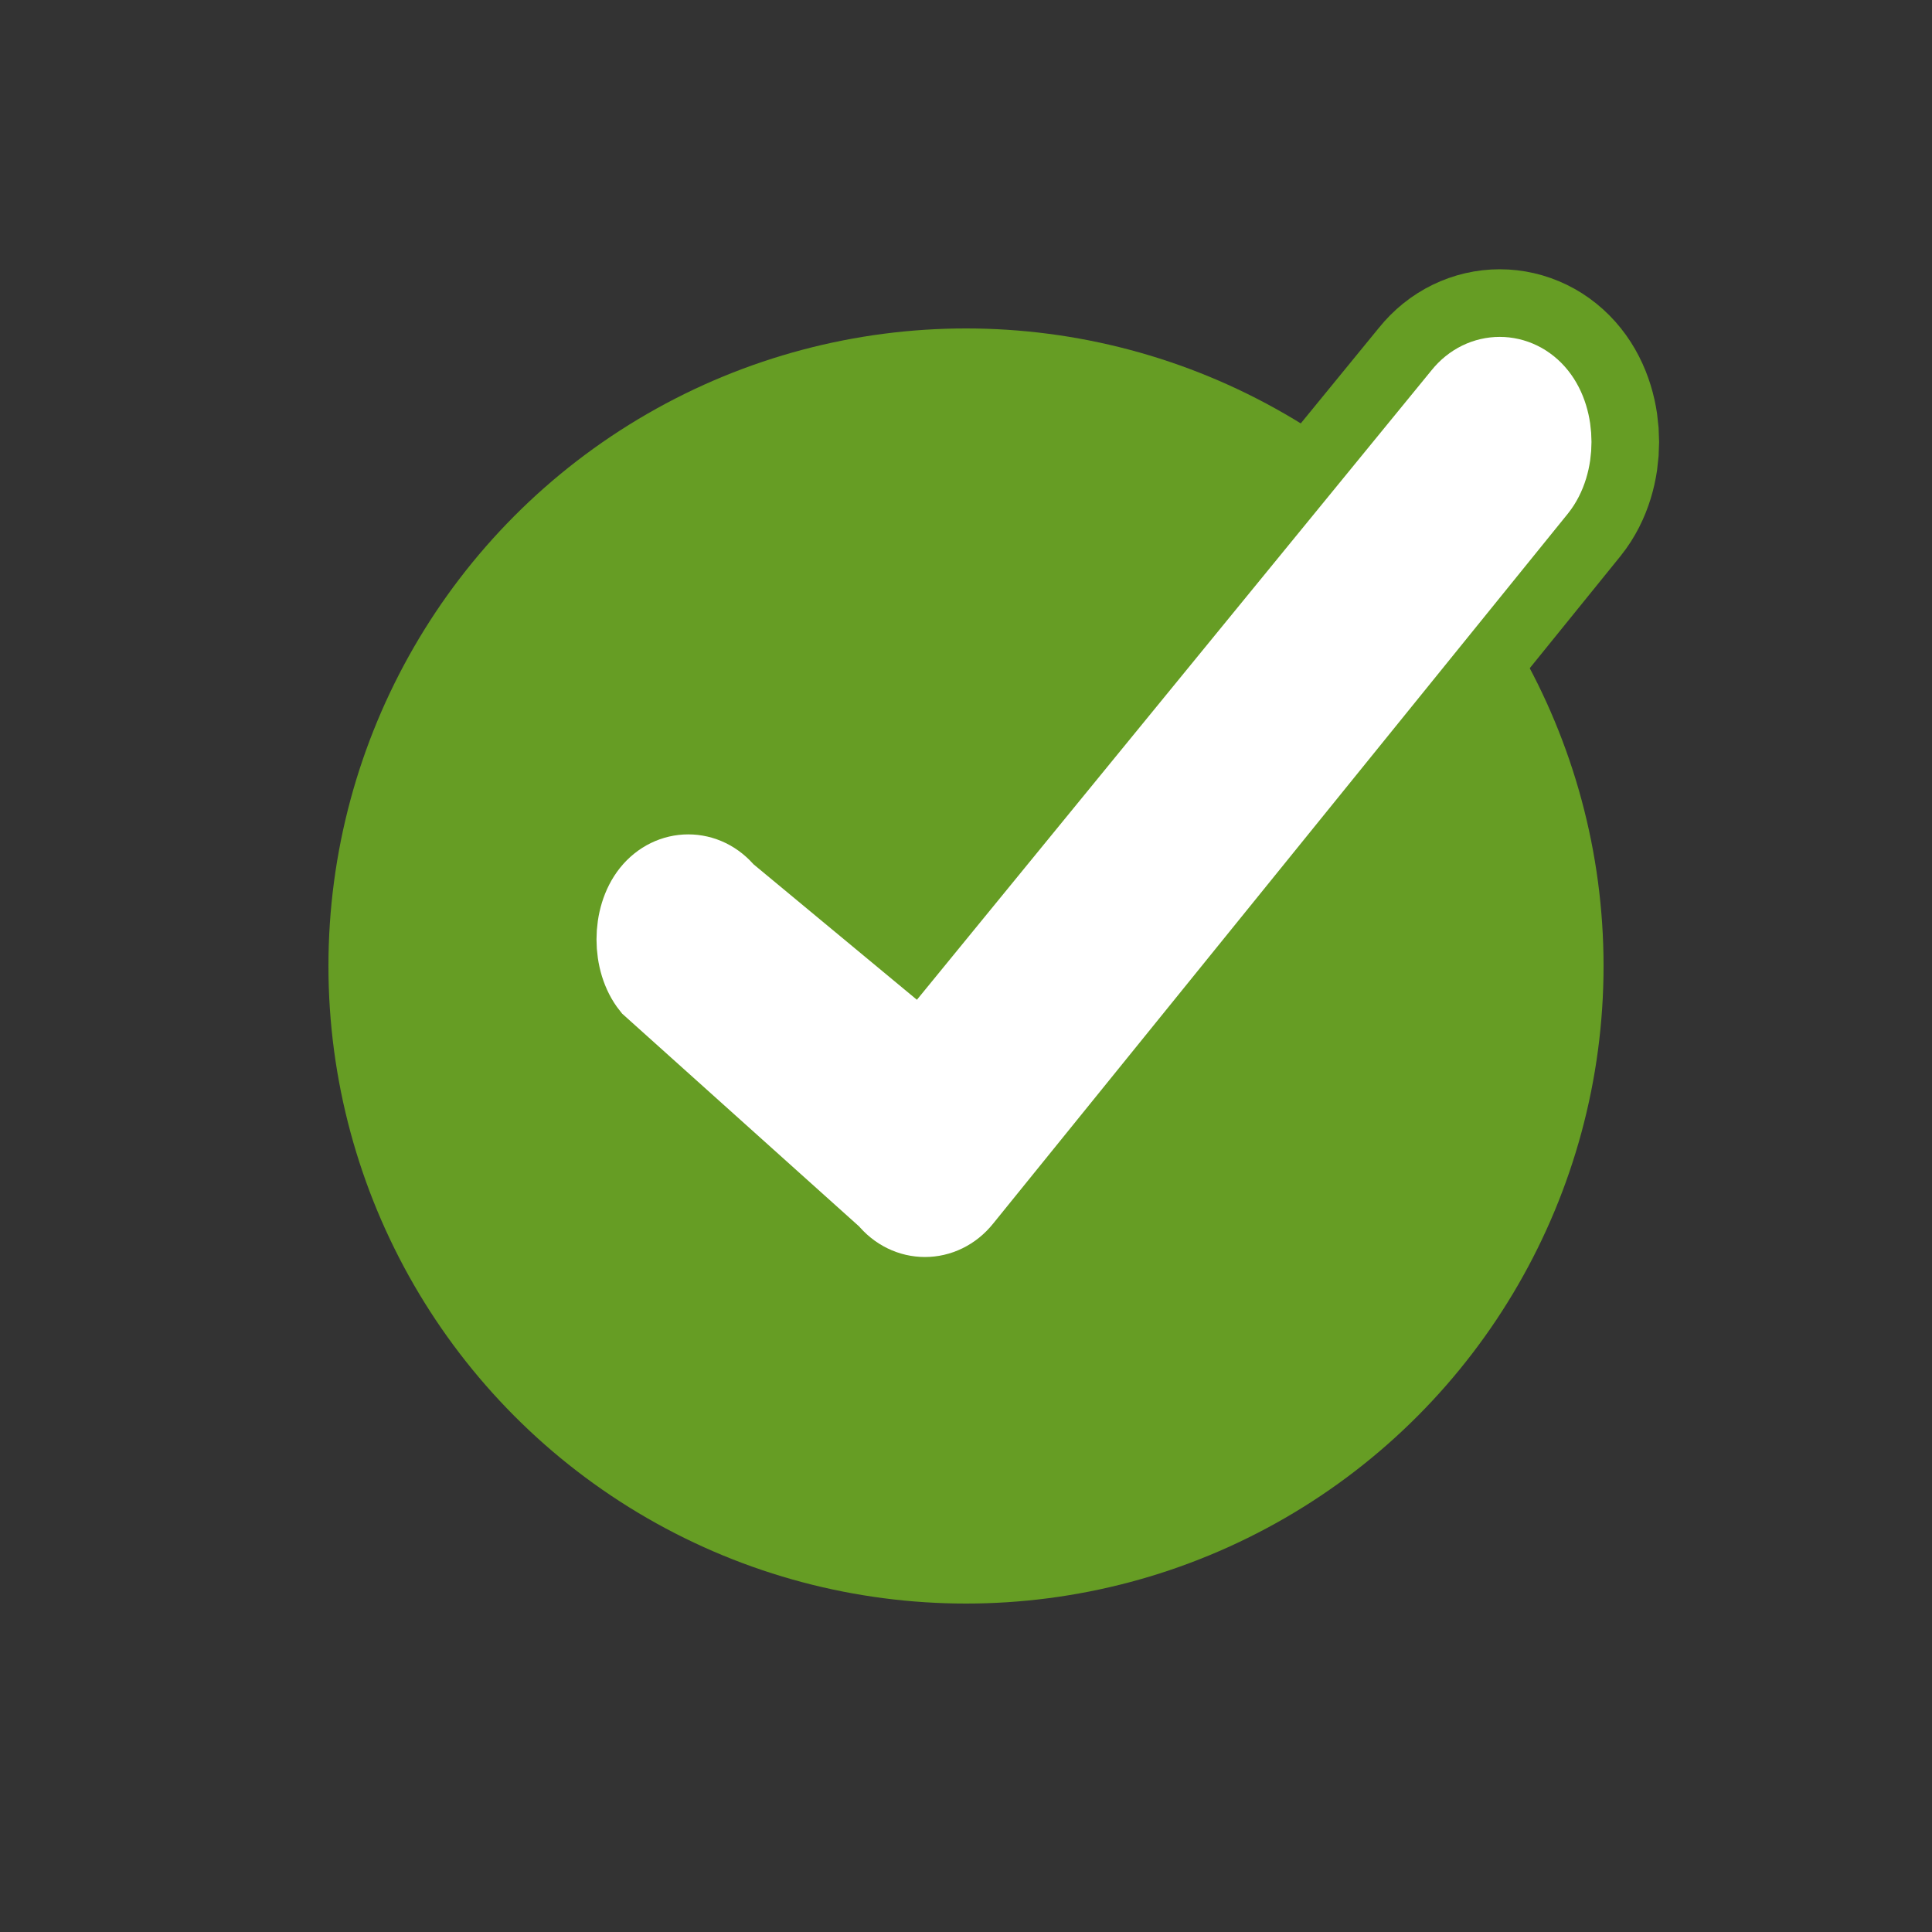
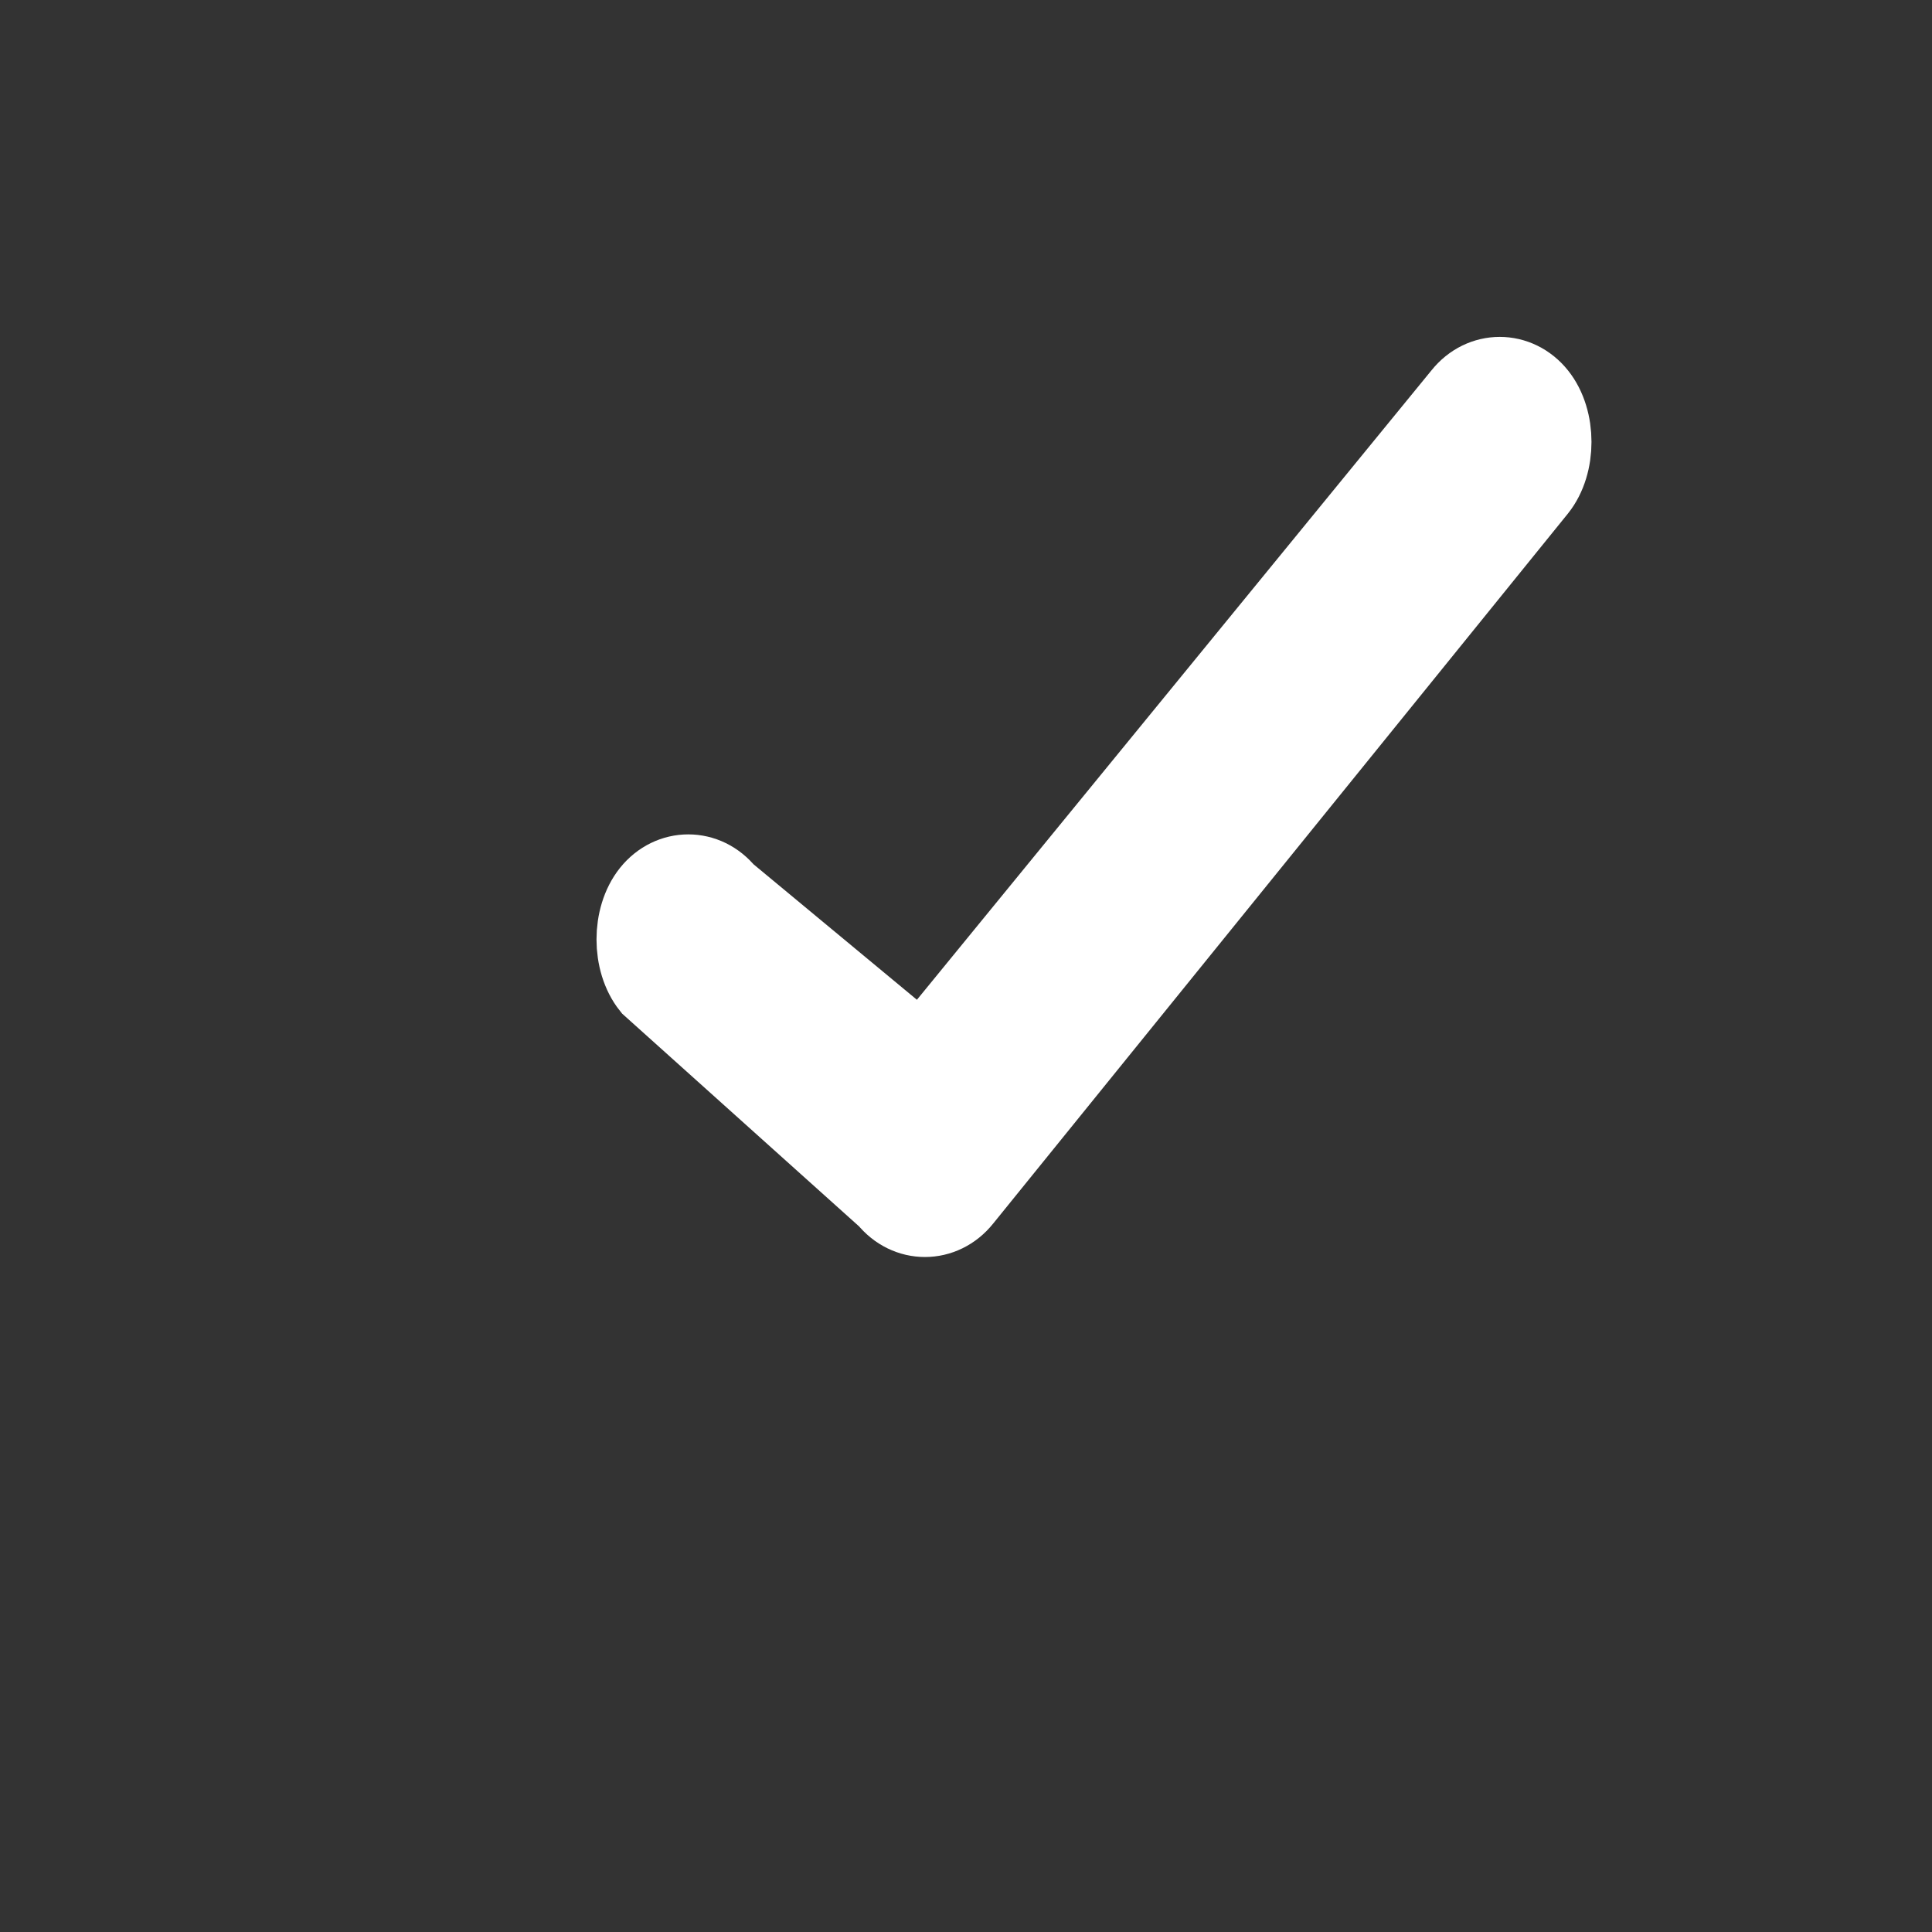
<svg xmlns="http://www.w3.org/2000/svg" id="Ebene_1" width="40" height="40" version="1.1" viewBox="0 0 40 40">
  <rect x="0" y="0" width="40" height="40" fill="#333333" stroke="none" />
  <defs>
    <style>
      .st0 {
        fill: #669d24;
      }

      .st1 {
        fill: #fff;
        stroke: #fff;
        stroke-width: 1.7px;
      }

      .st1, .st2 {
        stroke-miterlimit: 10;
      }

      .st2 {
        fill: none;
        stroke: #669d24;
        stroke-width: 4.5px;
      }
    </style>
  </defs>
  <g id="Ebene_11" data-name="Ebene_1">
    <g id="Ebene_1-2">
-       <path class="st2" d="M31.8,8.2c.4.5.4,1.4,0,1.9l-11.9,14.7c-.4.5-1.1.5-1.5,0l-4.9-4.4c-.4-.5-.4-1.4,0-1.9s1.1-.5,1.5,0l4.1,3.4,11.2-13.7c.4-.5,1.1-.5,1.5,0h0Z" />
-       <circle class="st0" cx="20" cy="20" r="13.2" />
      <path class="st1" d="M31.8,8.2c.4.5.4,1.4,0,1.9l-11.9,14.7c-.4.5-1.1.5-1.5,0l-4.9-4.4c-.4-.5-.4-1.4,0-1.9s1.1-.5,1.5,0l4.1,3.4,11.2-13.7c.4-.5,1.1-.5,1.5,0h0Z" />
    </g>
  </g>
</svg>